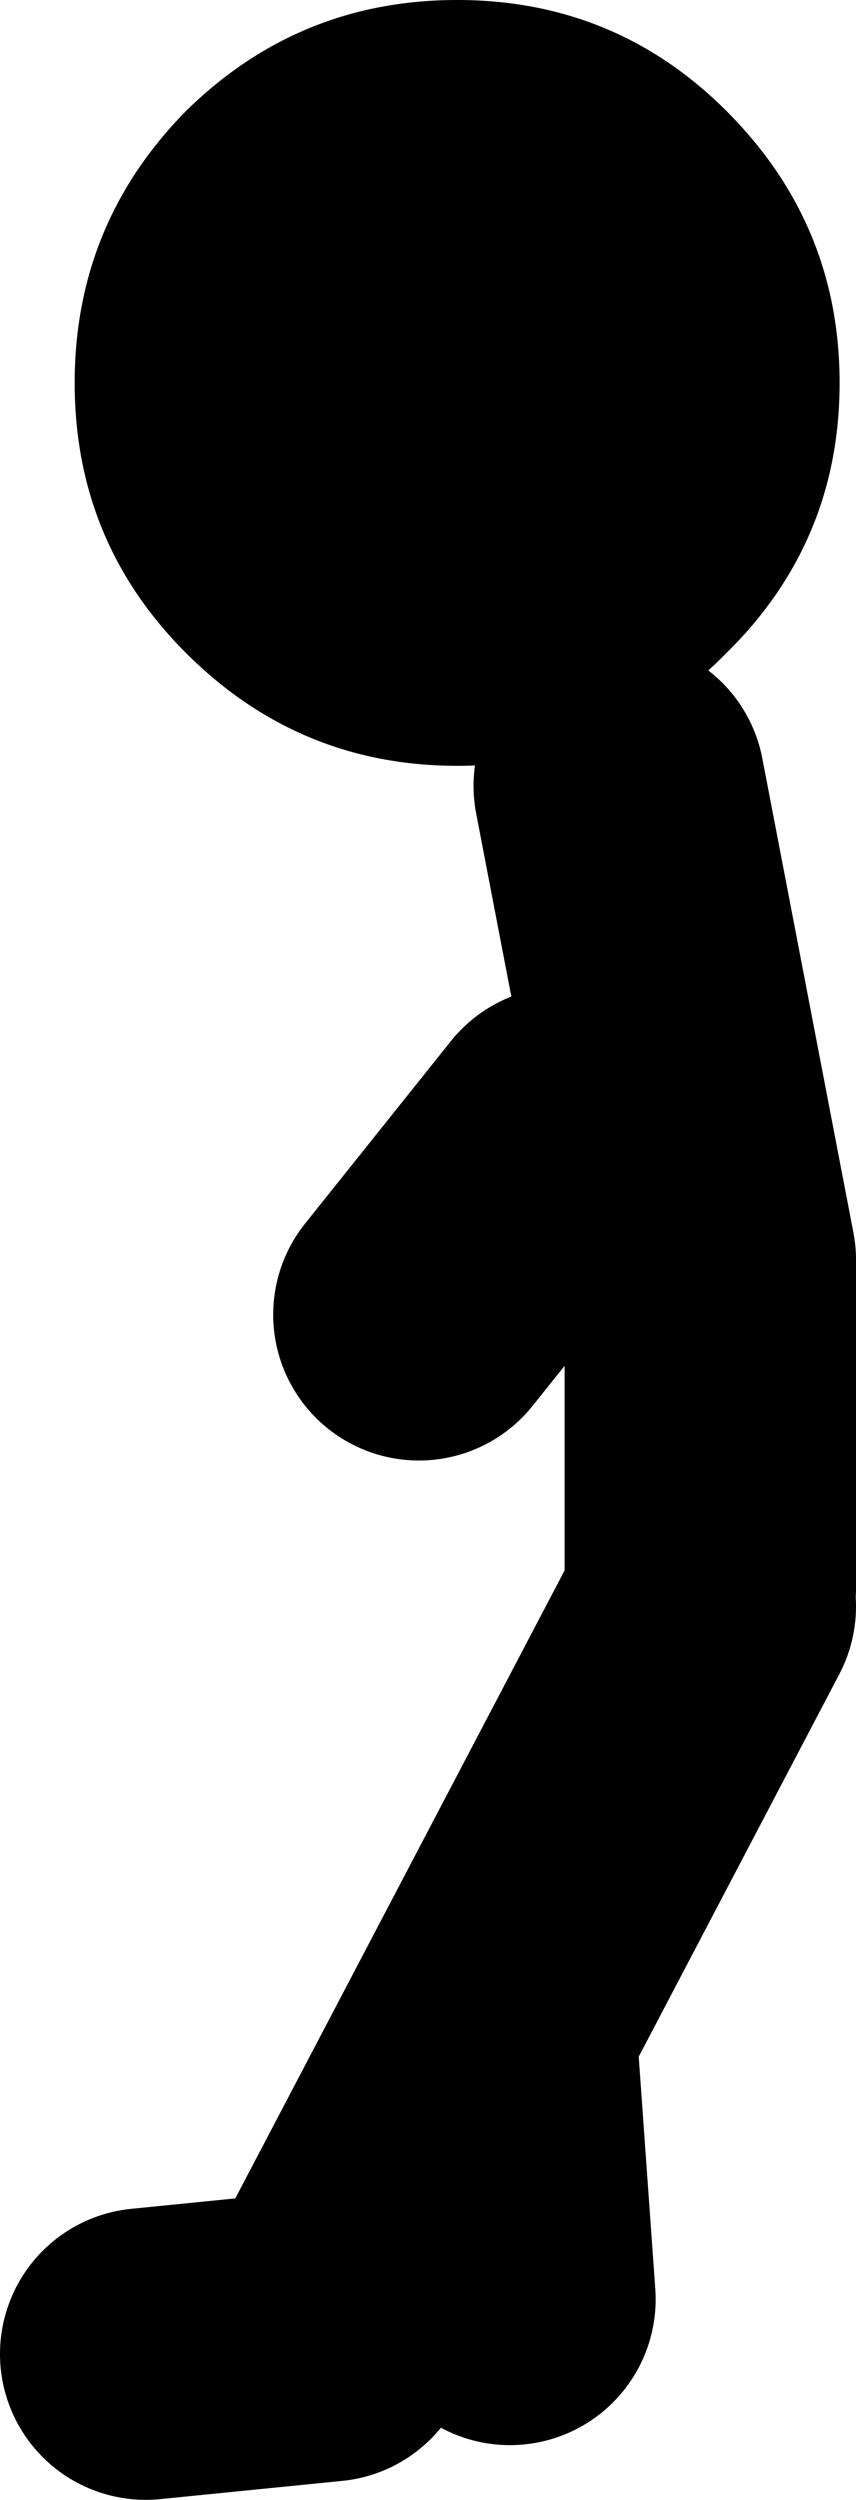
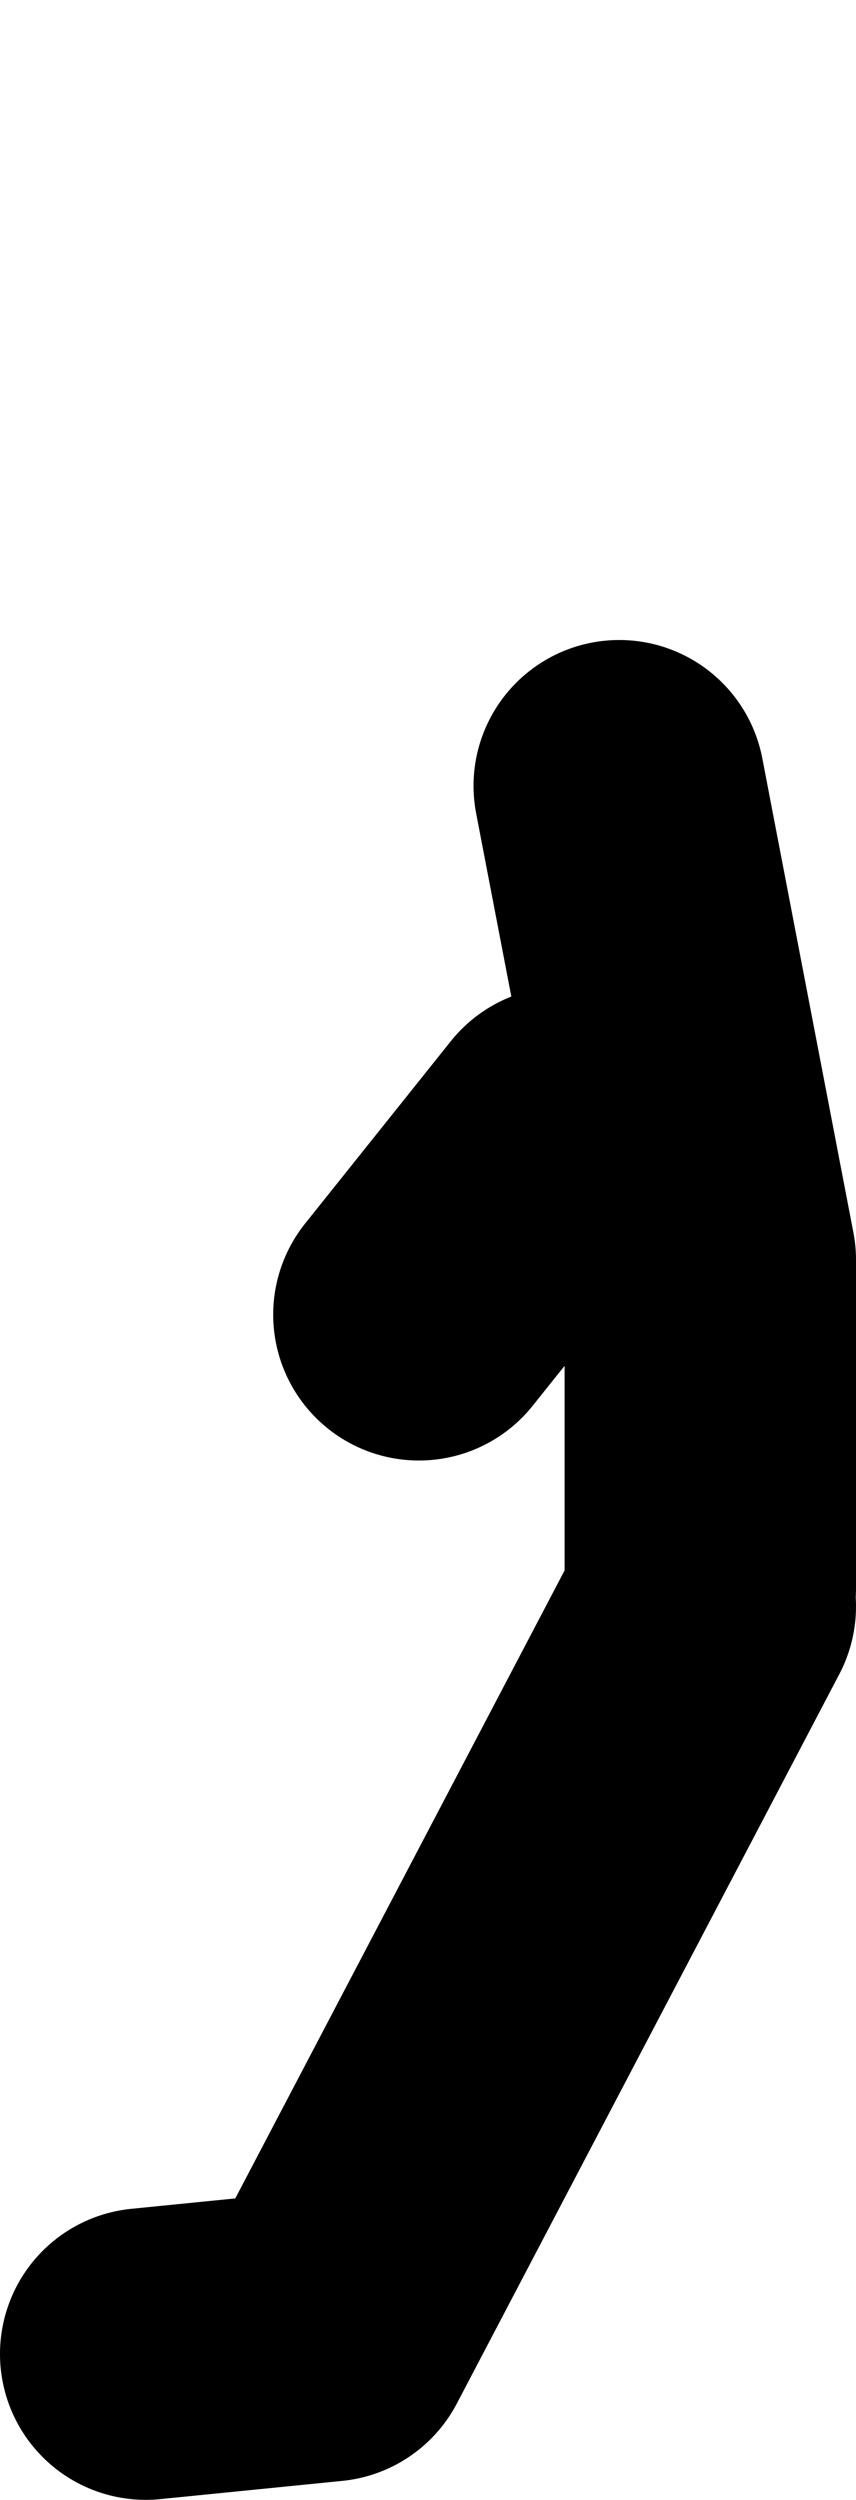
<svg xmlns="http://www.w3.org/2000/svg" height="68.55px" width="23.5px">
  <g transform="matrix(1.0, 0.0, 0.0, 1.0, 258.0, -177.45)">
-     <path d="M-241.0 199.0 L-238.5 212.0 -238.5 221.0 M-244.5 233.5 L-244.0 240.5 M-238.5 221.5 L-249.0 241.5 -254.0 242.0 M-242.5 208.5 L-246.5 213.5" fill="none" stroke="#000000" stroke-linecap="round" stroke-linejoin="round" stroke-width="8.0" />
-     <path d="M-238.05 180.5 Q-234.95 183.6 -234.95 187.95 -234.95 192.3 -238.05 195.35 -241.1 198.45 -245.45 198.45 -249.8 198.45 -252.9 195.35 -255.95 192.3 -255.95 187.95 -255.95 183.6 -252.9 180.5 -249.8 177.45 -245.45 177.45 -241.1 177.45 -238.05 180.5" fill="#000000" fill-rule="evenodd" stroke="none" />
+     <path d="M-241.0 199.0 L-238.5 212.0 -238.5 221.0 M-244.5 233.5 M-238.5 221.5 L-249.0 241.5 -254.0 242.0 M-242.5 208.5 L-246.5 213.5" fill="none" stroke="#000000" stroke-linecap="round" stroke-linejoin="round" stroke-width="8.0" />
  </g>
</svg>